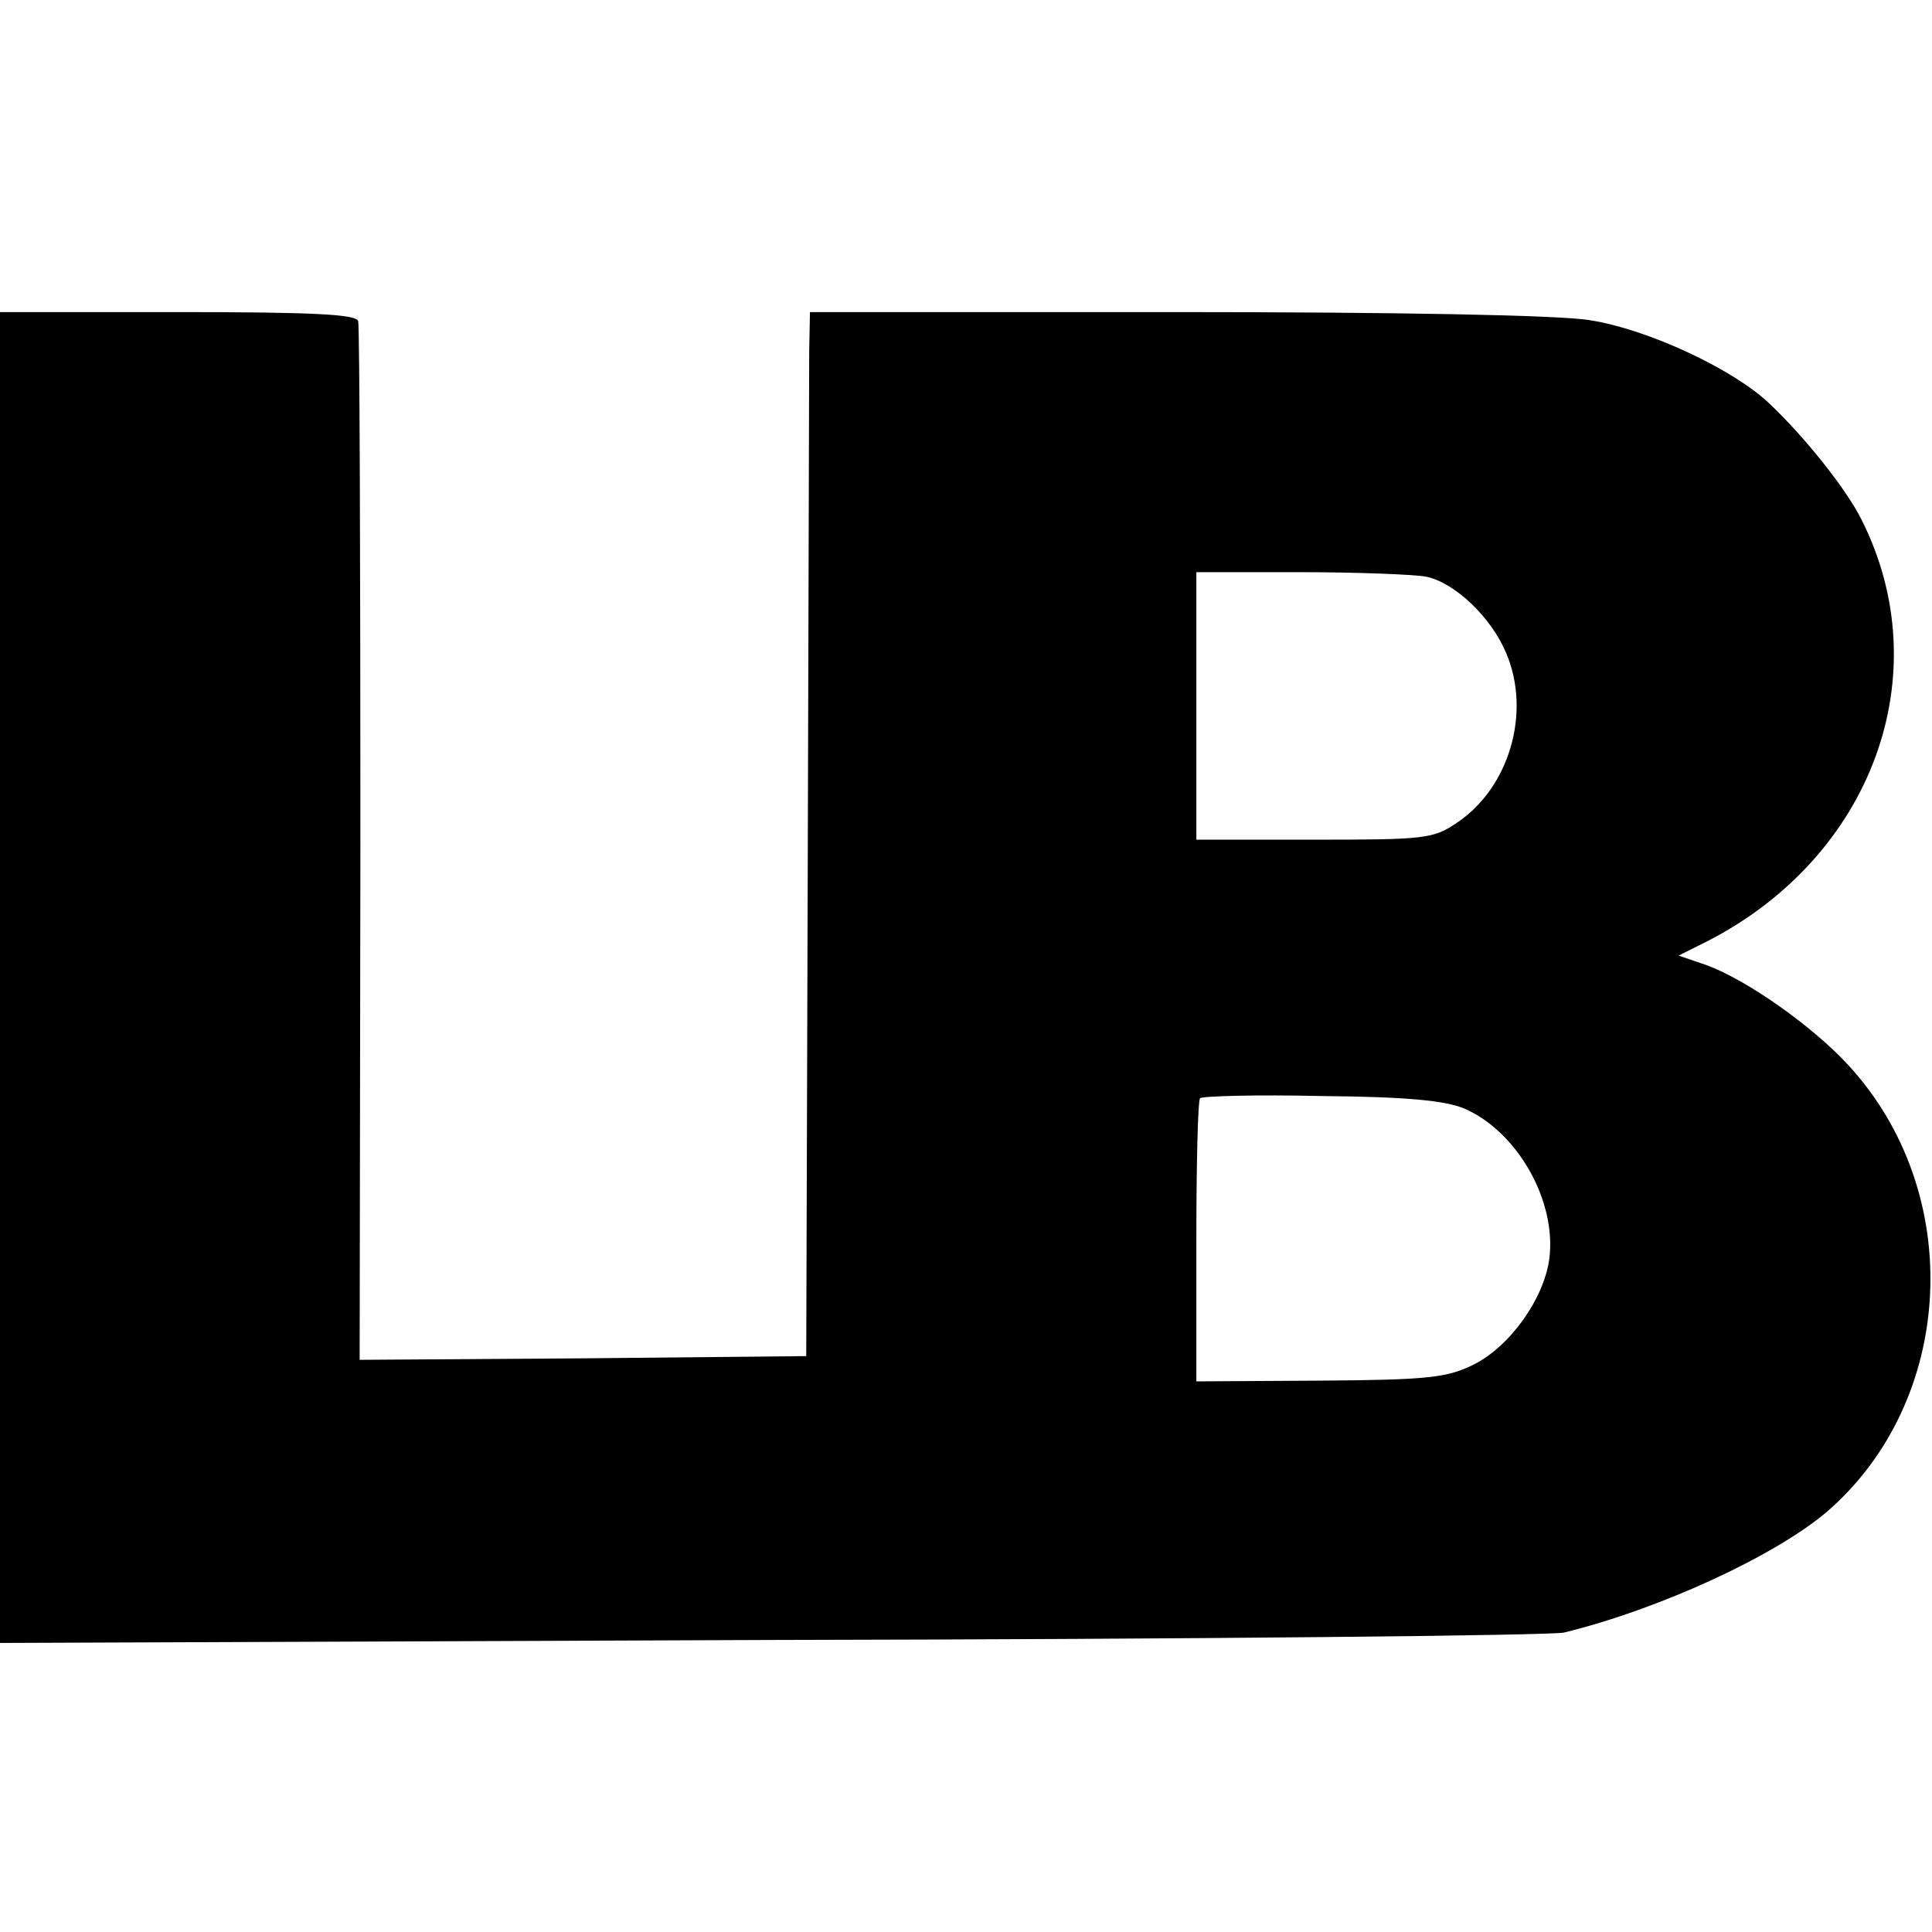
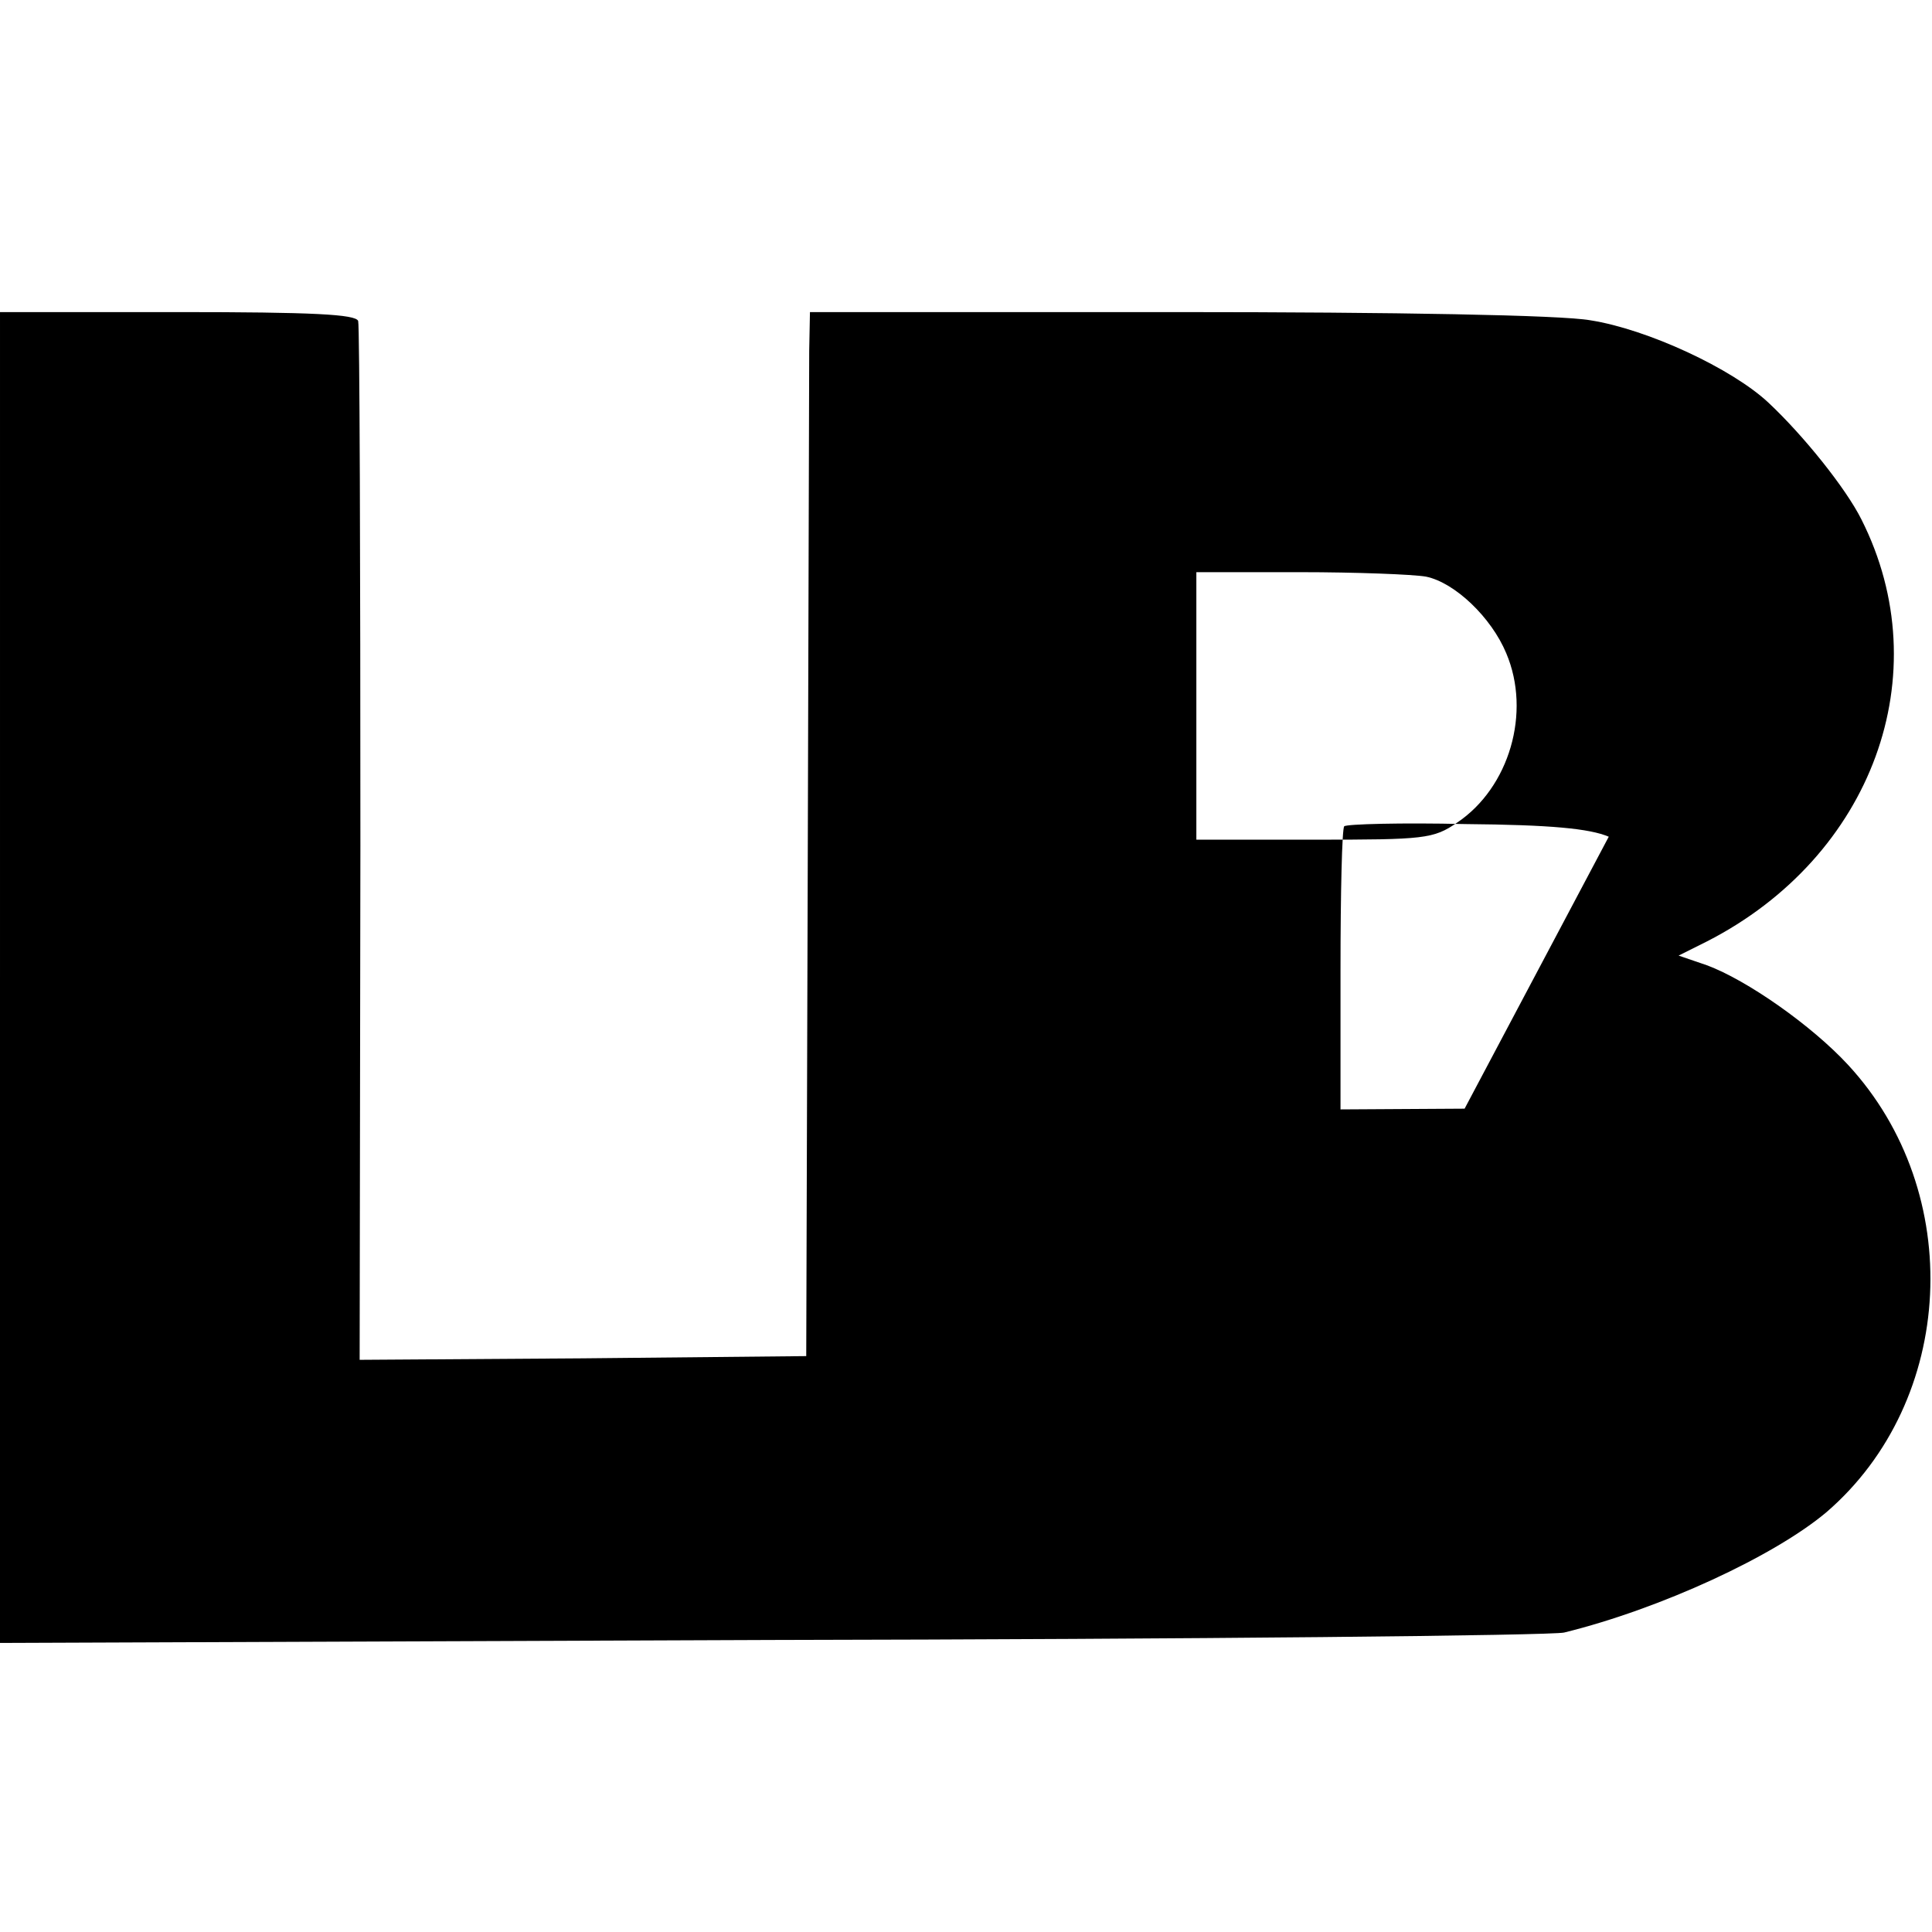
<svg xmlns="http://www.w3.org/2000/svg" version="1.0" width="260pt" height="260pt" viewBox="0 0 260 260" preserveAspectRatio="xMidYMid meet">
  <g transform="translate(0,260) scale(0.1,-0.1)" fill="#000000" stroke="none">
-     <path d="M0 1285 l0 -896 1038 4 c570 1 1051 6 1067 10 130 32 283 103 353 162 174 150 188 430 29 602 -49 53 -136 114 -190 134 l-38 13 38 19 c223 114 313 360 208 568 -21 42 -78 113 -125 157 -49 46 -163 99 -240 111 -39 7 -262 11 -557 11 l-493 0 -1 -52 c0 -29 -1 -345 -2 -703 l-2 -650 -301 -3 -300 -2 1 692 c0 381 -1 699 -3 706 -3 9 -61 12 -243 12 l-239 0 0 -895z m1919 539 c39 -8 88 -55 108 -103 34 -80 4 -181 -66 -228 -32 -22 -44 -23 -192 -23 l-159 0 0 180 0 180 139 0 c76 0 153 -3 170 -6z m52 -716 c71 -31 124 -124 114 -202 -7 -53 -52 -117 -101 -142 -36 -18 -61 -21 -207 -22 l-167 -1 0 188 c0 103 2 190 5 193 3 3 77 5 163 3 115 -1 167 -6 193 -17z" />
+     <path d="M0 1285 l0 -896 1038 4 c570 1 1051 6 1067 10 130 32 283 103 353 162 174 150 188 430 29 602 -49 53 -136 114 -190 134 l-38 13 38 19 c223 114 313 360 208 568 -21 42 -78 113 -125 157 -49 46 -163 99 -240 111 -39 7 -262 11 -557 11 l-493 0 -1 -52 c0 -29 -1 -345 -2 -703 l-2 -650 -301 -3 -300 -2 1 692 c0 381 -1 699 -3 706 -3 9 -61 12 -243 12 l-239 0 0 -895z m1919 539 c39 -8 88 -55 108 -103 34 -80 4 -181 -66 -228 -32 -22 -44 -23 -192 -23 l-159 0 0 180 0 180 139 0 c76 0 153 -3 170 -6z m52 -716 l-167 -1 0 188 c0 103 2 190 5 193 3 3 77 5 163 3 115 -1 167 -6 193 -17z" />
  </g>
</svg>